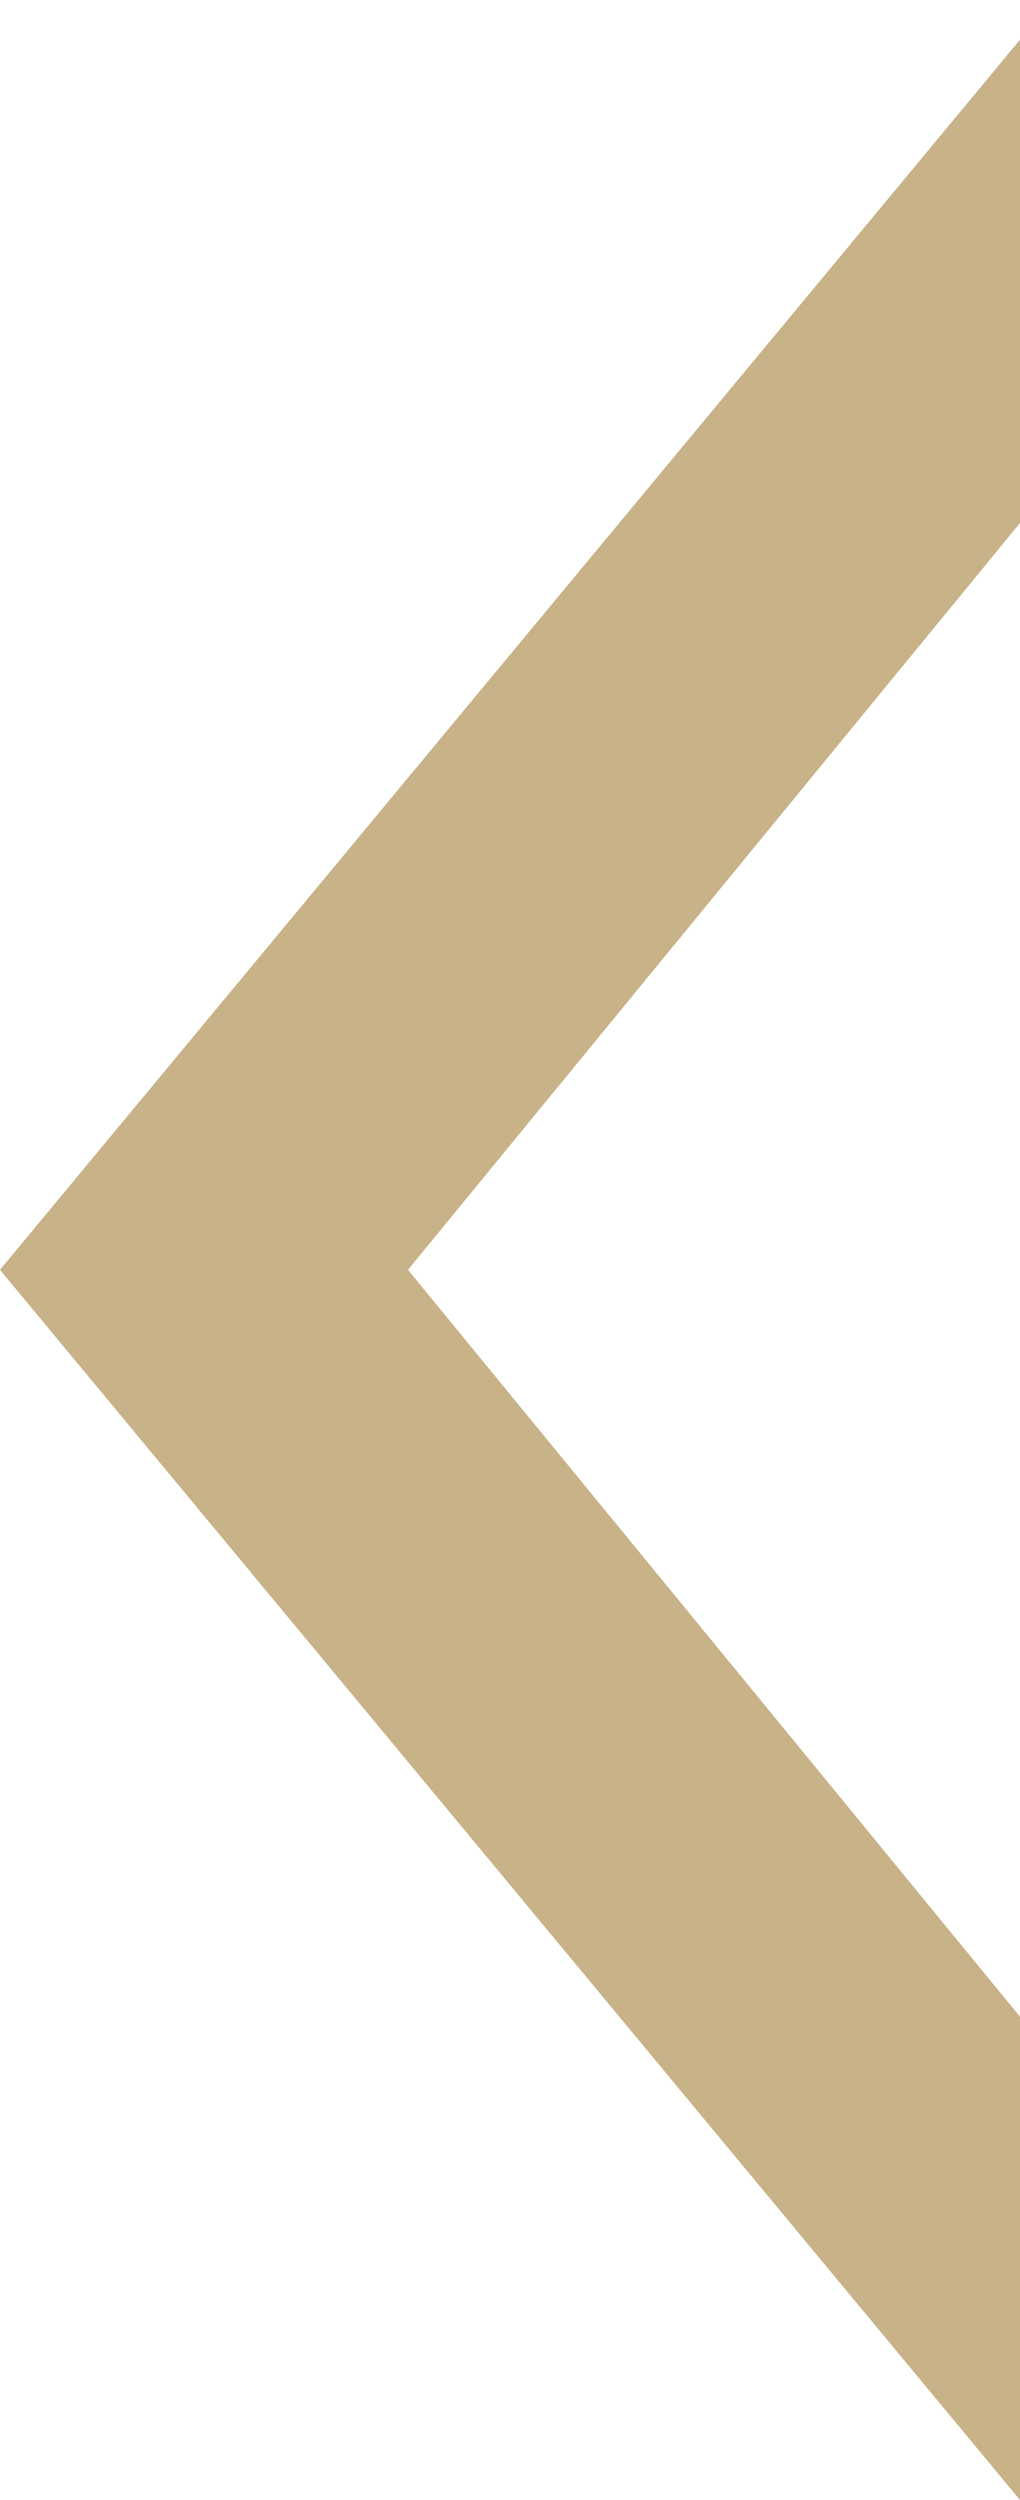
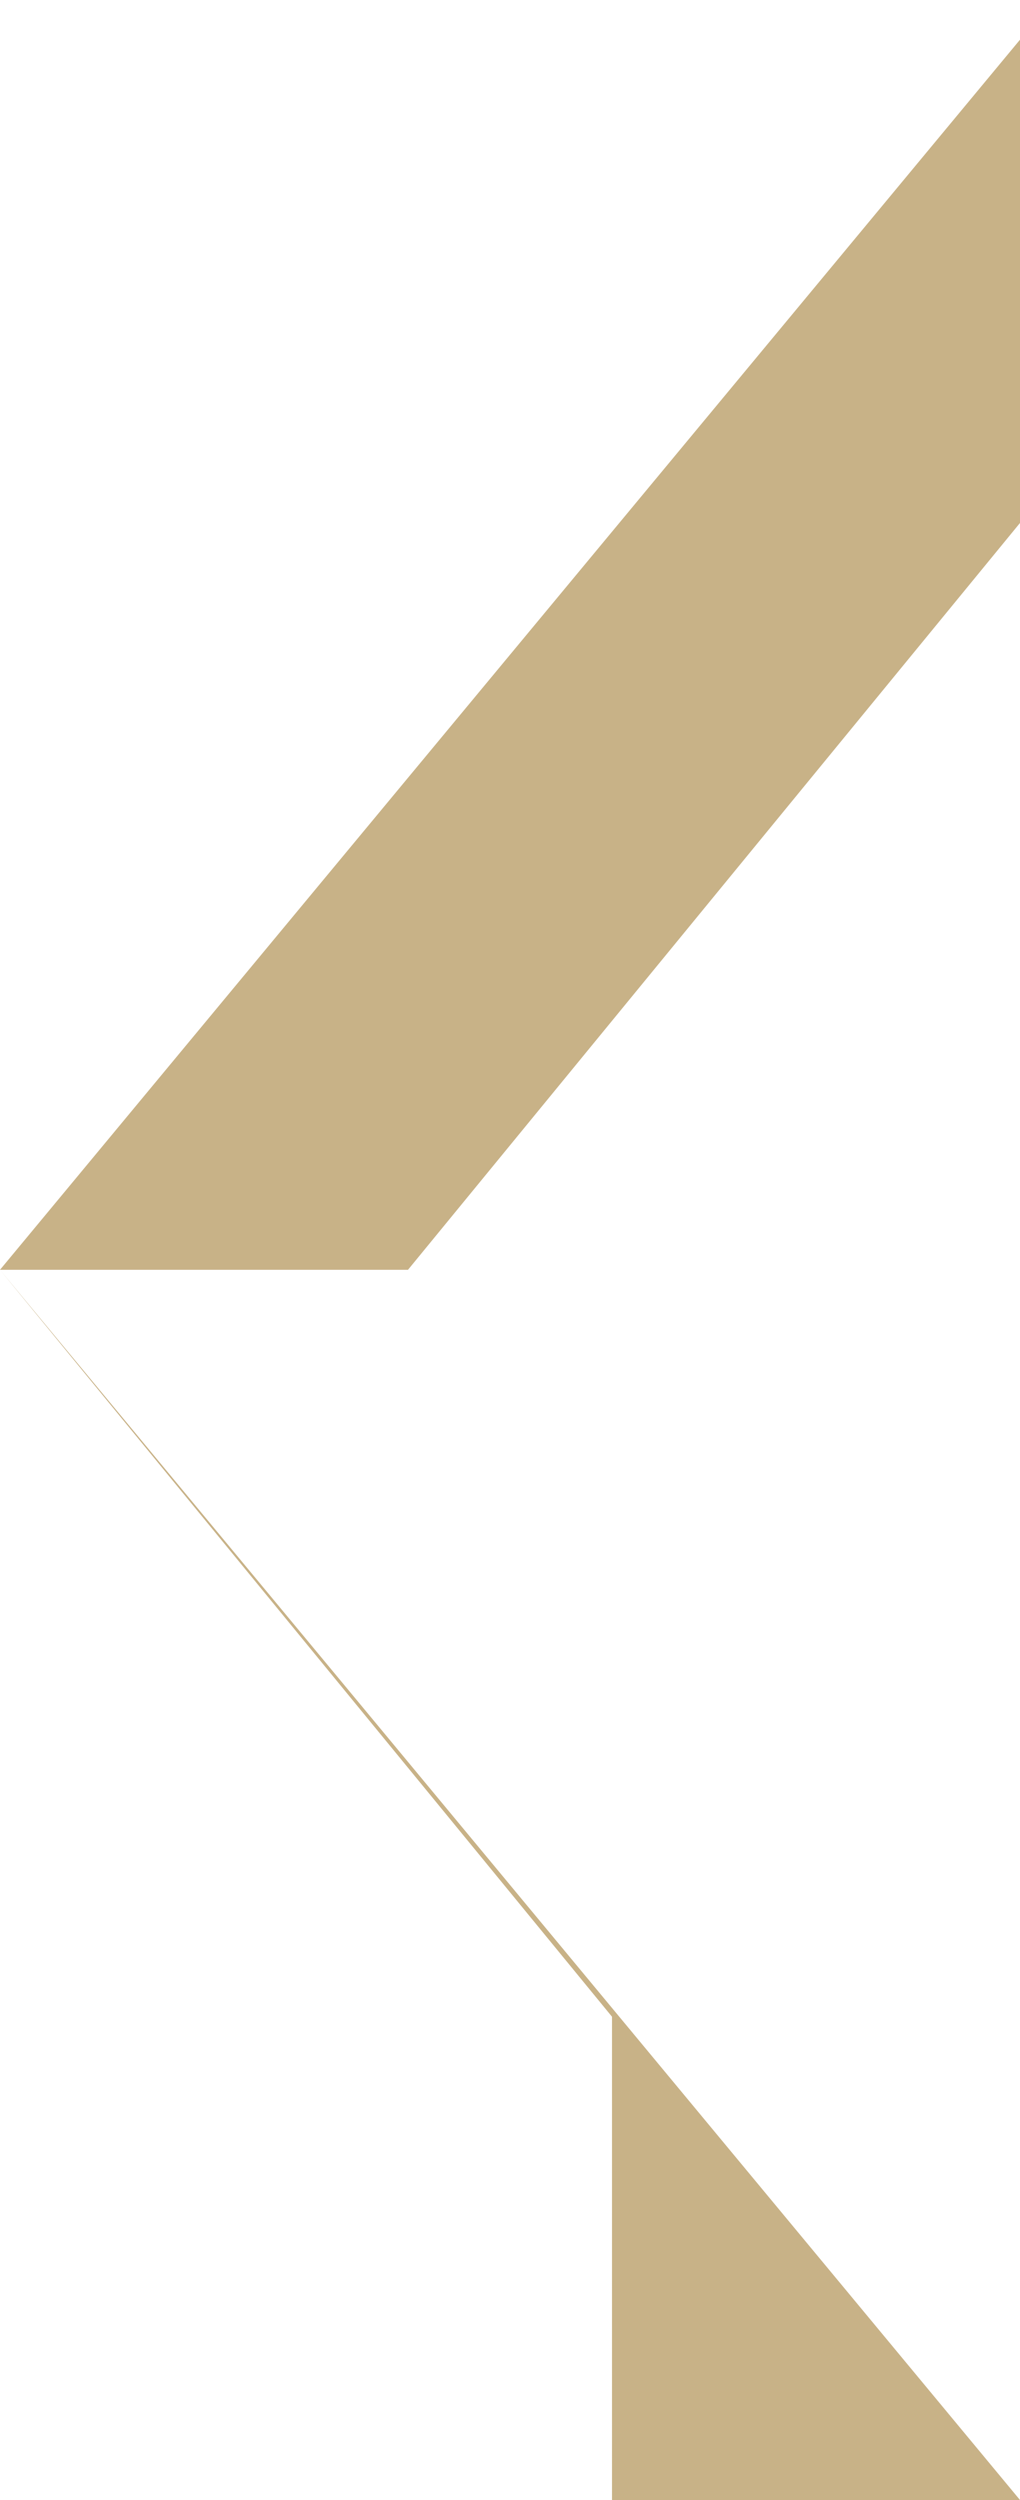
<svg xmlns="http://www.w3.org/2000/svg" width="20" height="49" fill="none">
-   <path fill-rule="evenodd" clip-rule="evenodd" d="M20 49L0 24.889h8l12 14.639V49zM20 .778L0 24.888h8L20 10.25V.778z" fill="#C8B287" />
+   <path fill-rule="evenodd" clip-rule="evenodd" d="M20 49L0 24.889l12 14.639V49zM20 .778L0 24.888h8L20 10.25V.778z" fill="#C8B287" />
</svg>